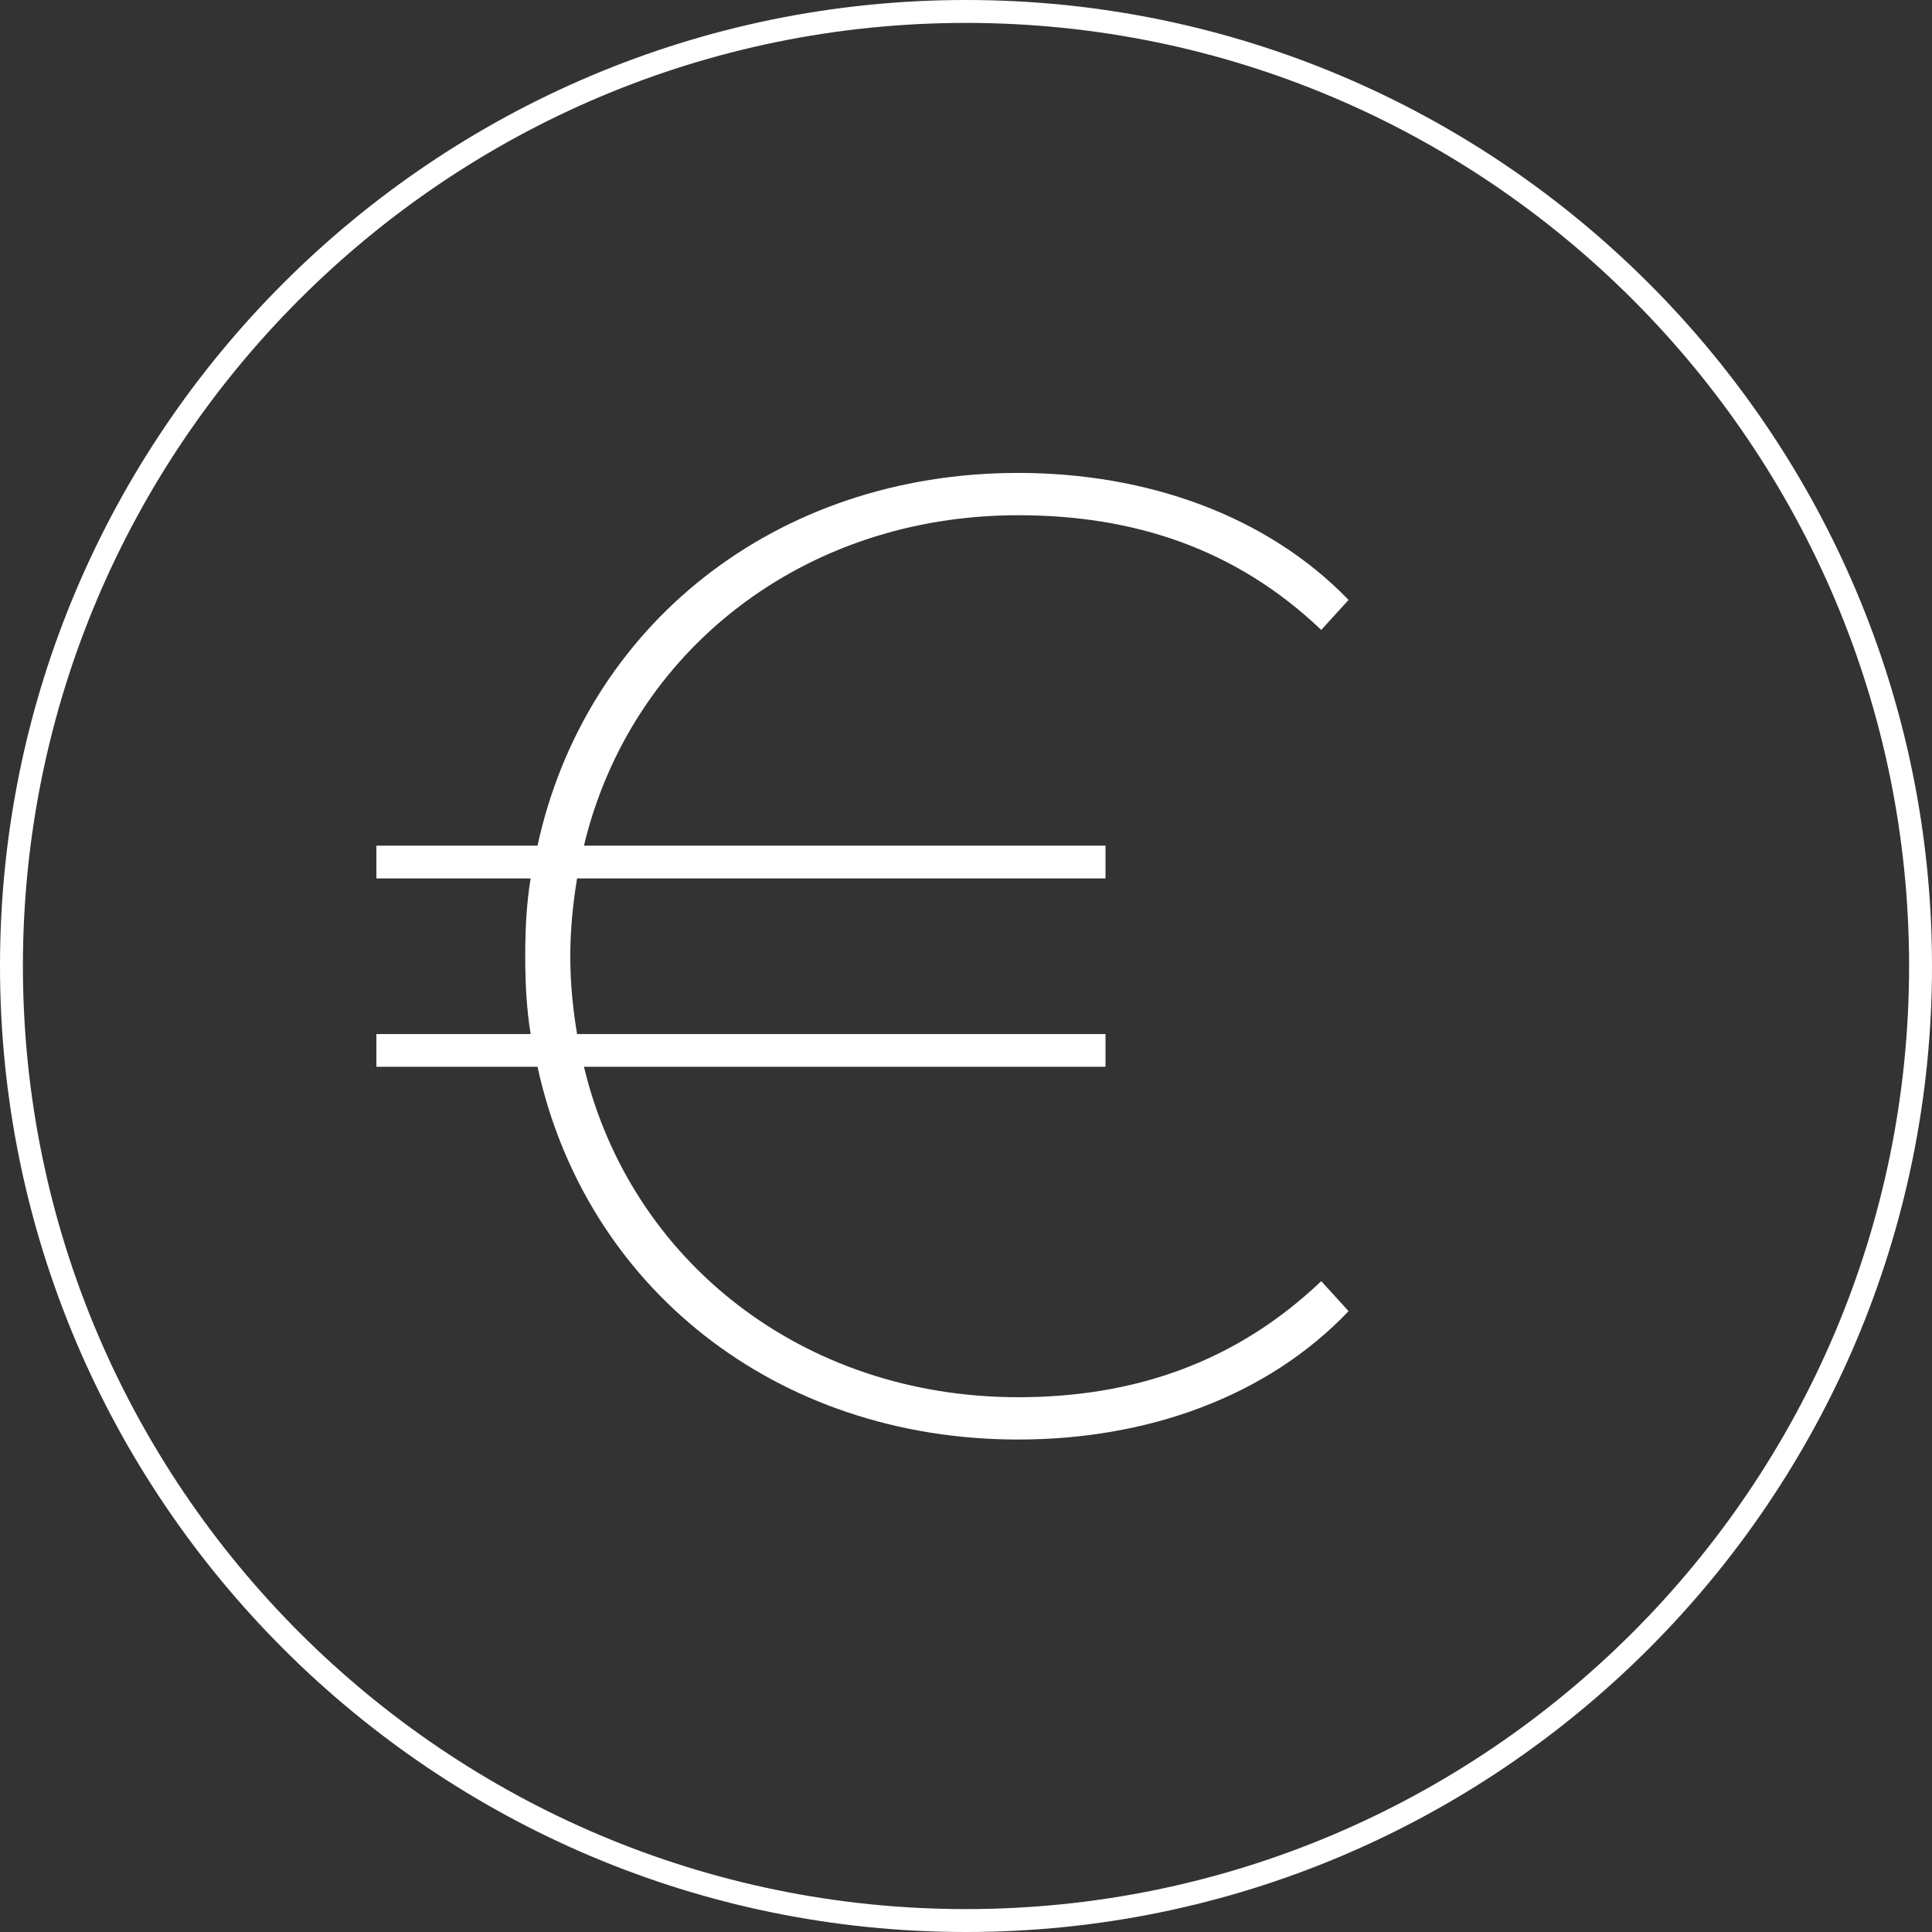
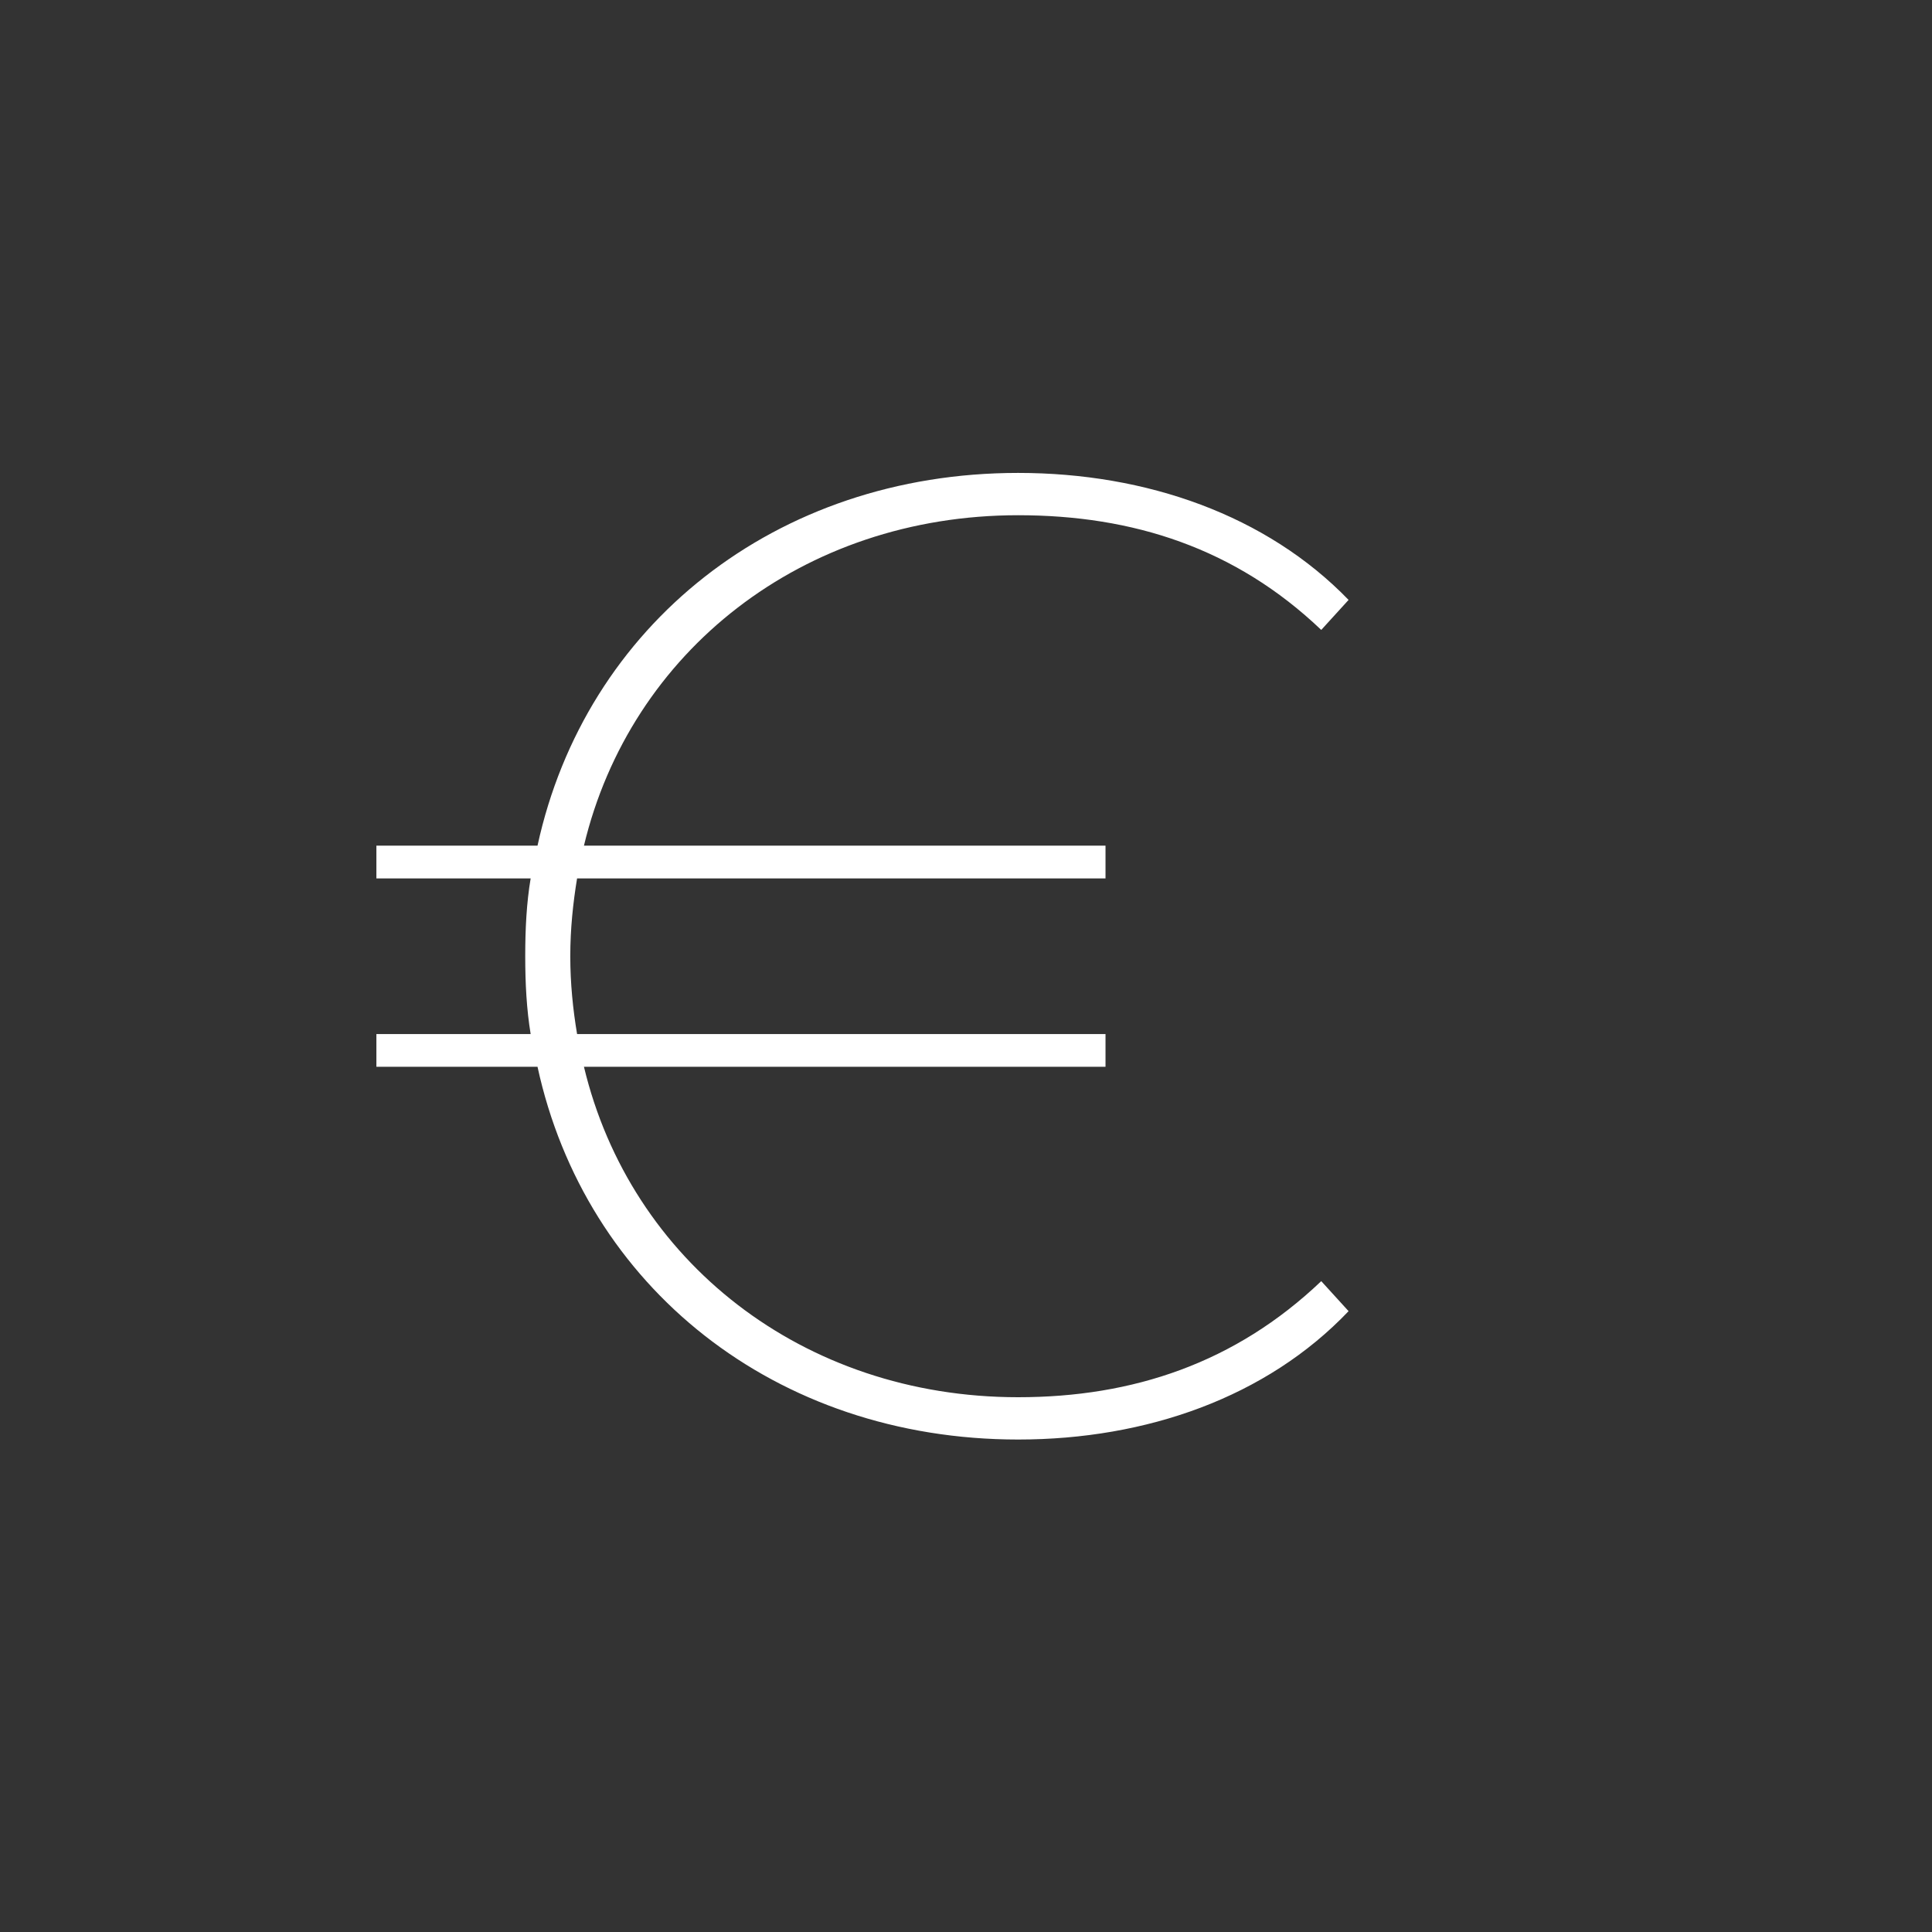
<svg xmlns="http://www.w3.org/2000/svg" id="Ebene_2" data-name="Ebene 2" viewBox="0 0 253 253">
  <rect x="0" y="0" width="253" height="253" fill="#333333" stroke="none" />
  <defs>
    <style> .cls-1 { fill: #fff; stroke-width: 0px; } </style>
  </defs>
  <g id="Ebene_1-2" data-name="Ebene 1">
    <g>
-       <path class="cls-1" d="m126.5,0C56.75,0,0,56.75,0,126.5s56.75,126.5,126.5,126.5,126.5-56.75,126.5-126.5S196.25,0,126.5,0Zm0,250C58.4,250,3,194.6,3,126.5S58.4,3,126.5,3s123.5,55.4,123.5,123.5-55.4,123.5-123.5,123.5Z" />
      <path class="cls-1" d="m133.33,67.47c15.02,0,28.43,4.29,39.69,15.02l3.58-3.93c-10.73-11.09-26.46-16.63-43.27-16.63-31.83,0-56.68,20.03-62.94,48.81h-21.1v4.29h20.2c-.54,3.22-.71,6.62-.71,10.19s.18,6.97.71,10.19h-20.2v4.29h21.1c6.26,28.79,31.11,48.81,62.94,48.81,16.81,0,32.54-5.54,43.27-16.81l-3.58-3.93c-11.26,10.73-24.67,15.2-39.69,15.2-28.25,0-50.78-17.88-56.86-43.27h68.3v-4.29h-69.2c-.54-3.22-.89-6.62-.89-10.19s.36-6.97.89-10.19h69.2v-4.29h-68.3c6.08-25.39,28.61-43.27,56.86-43.27Z" />
    </g>
  </g>
</svg>